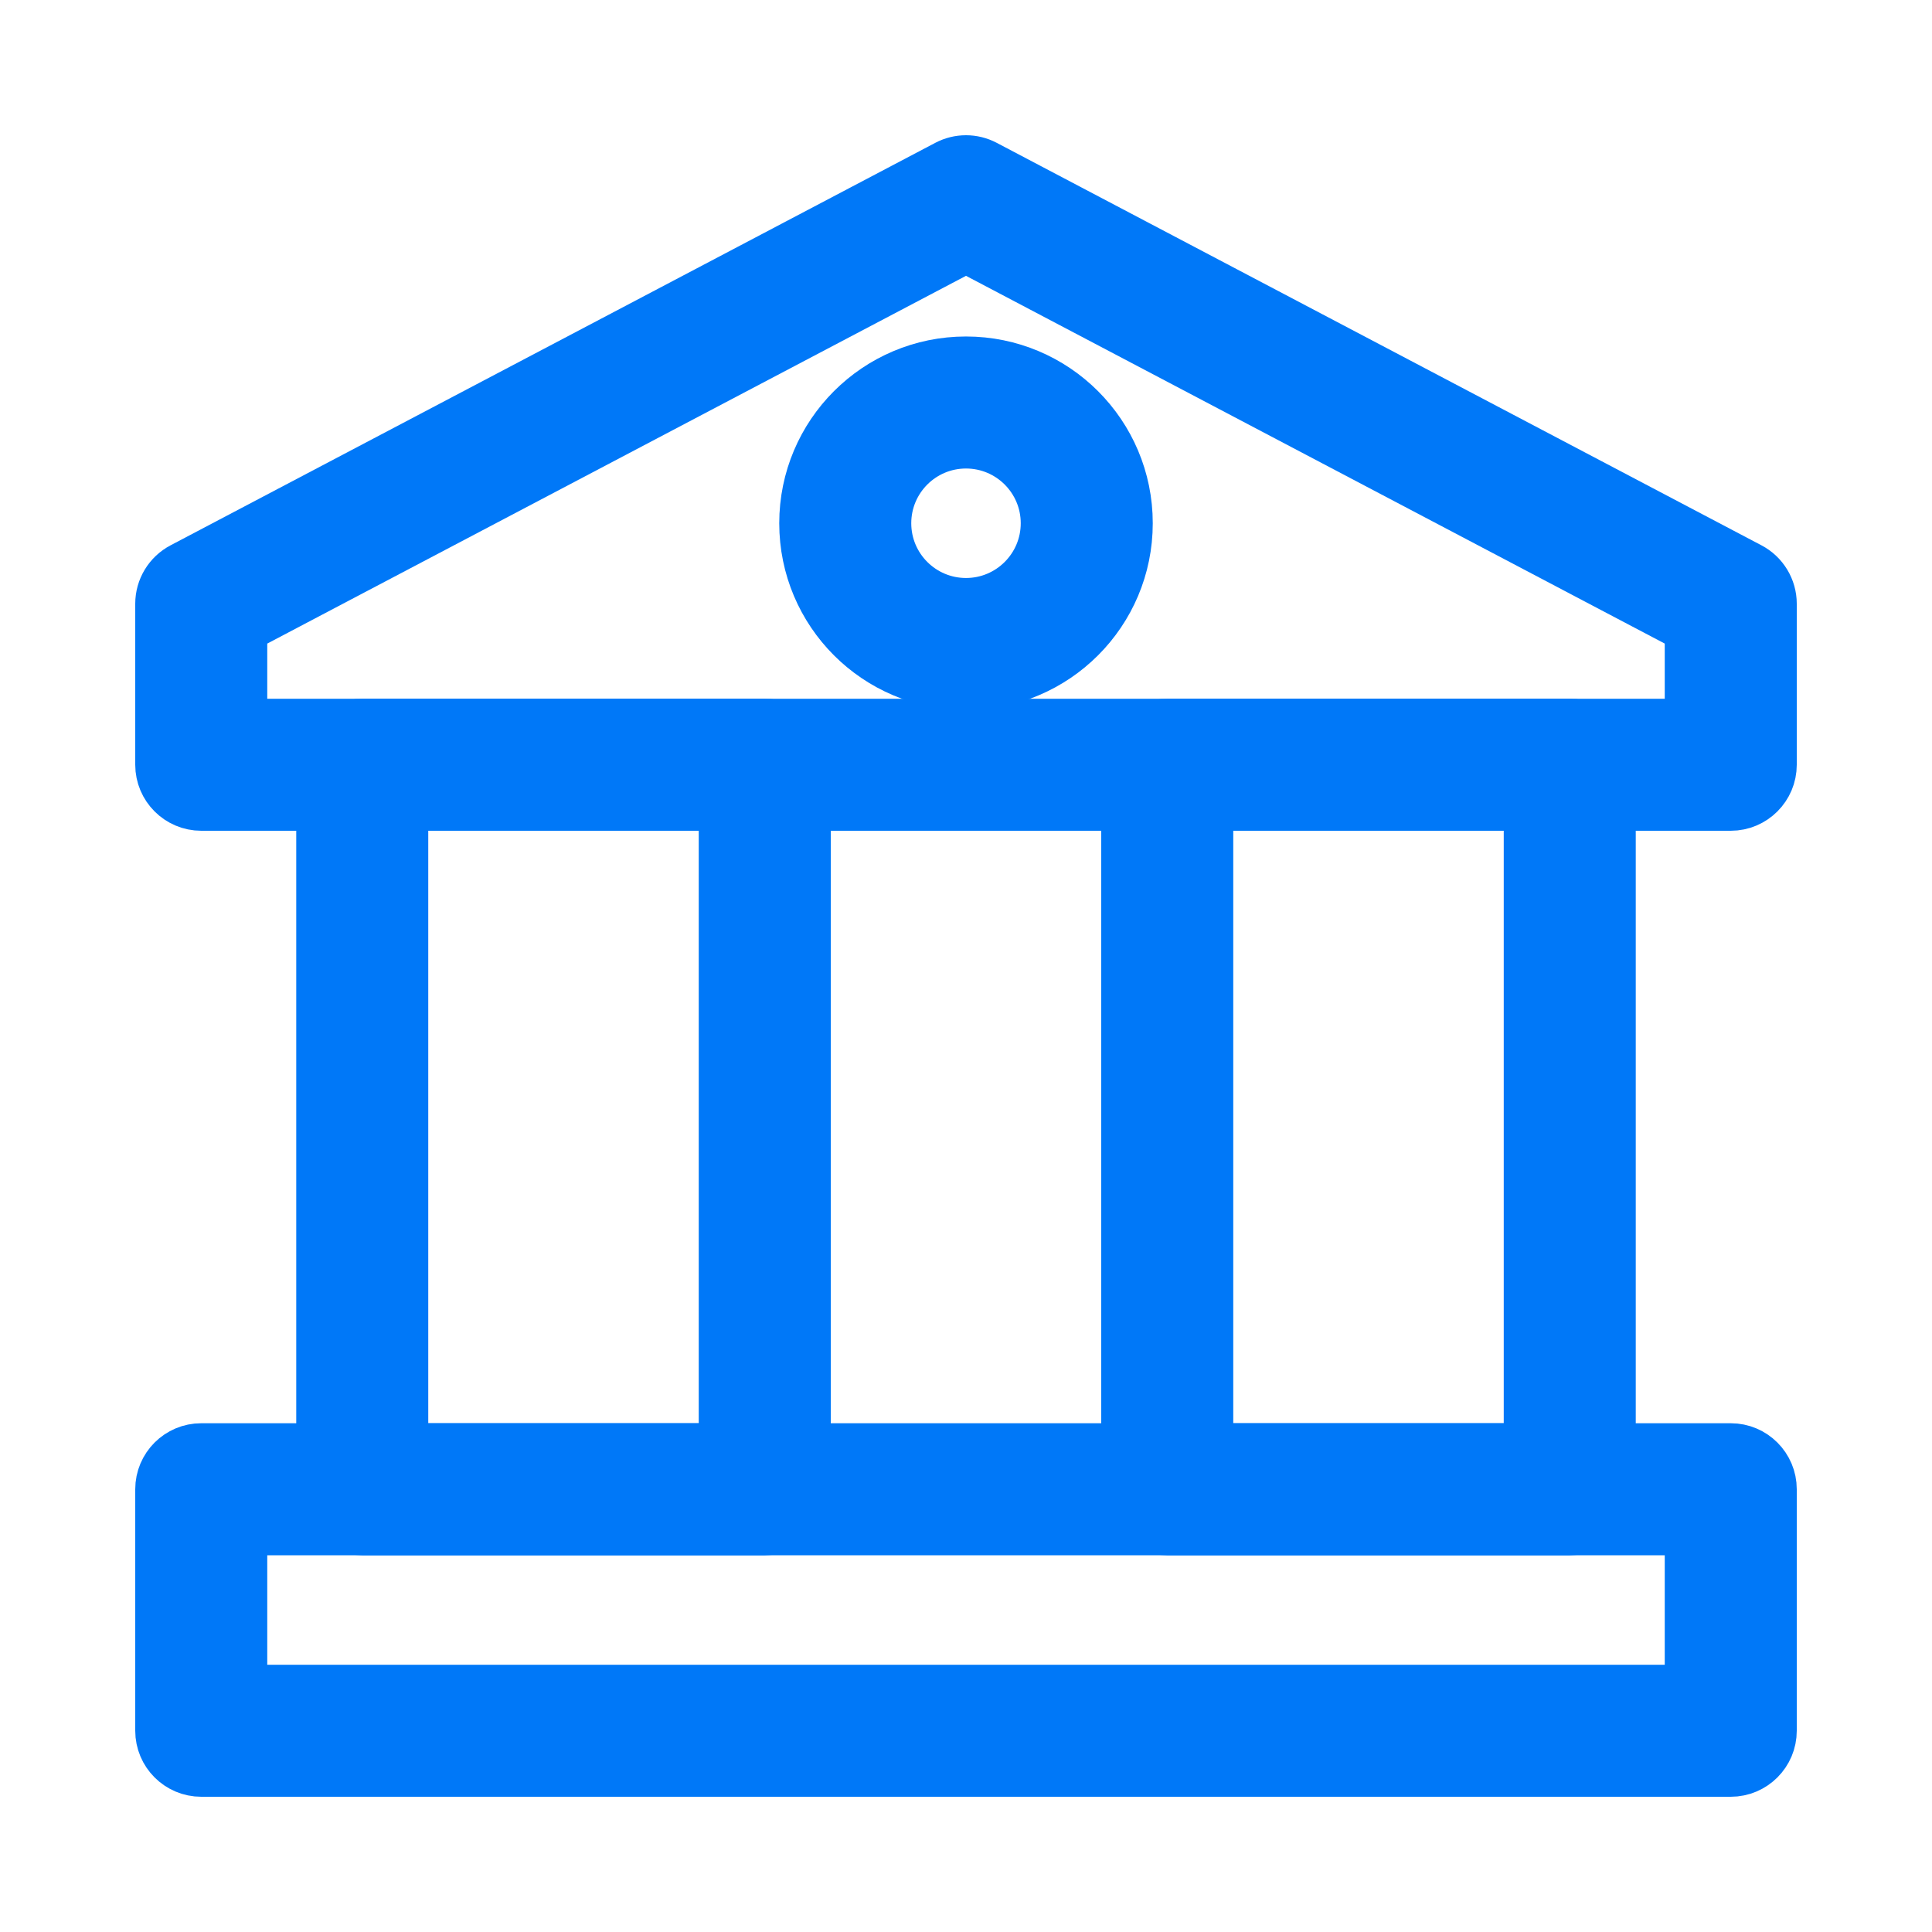
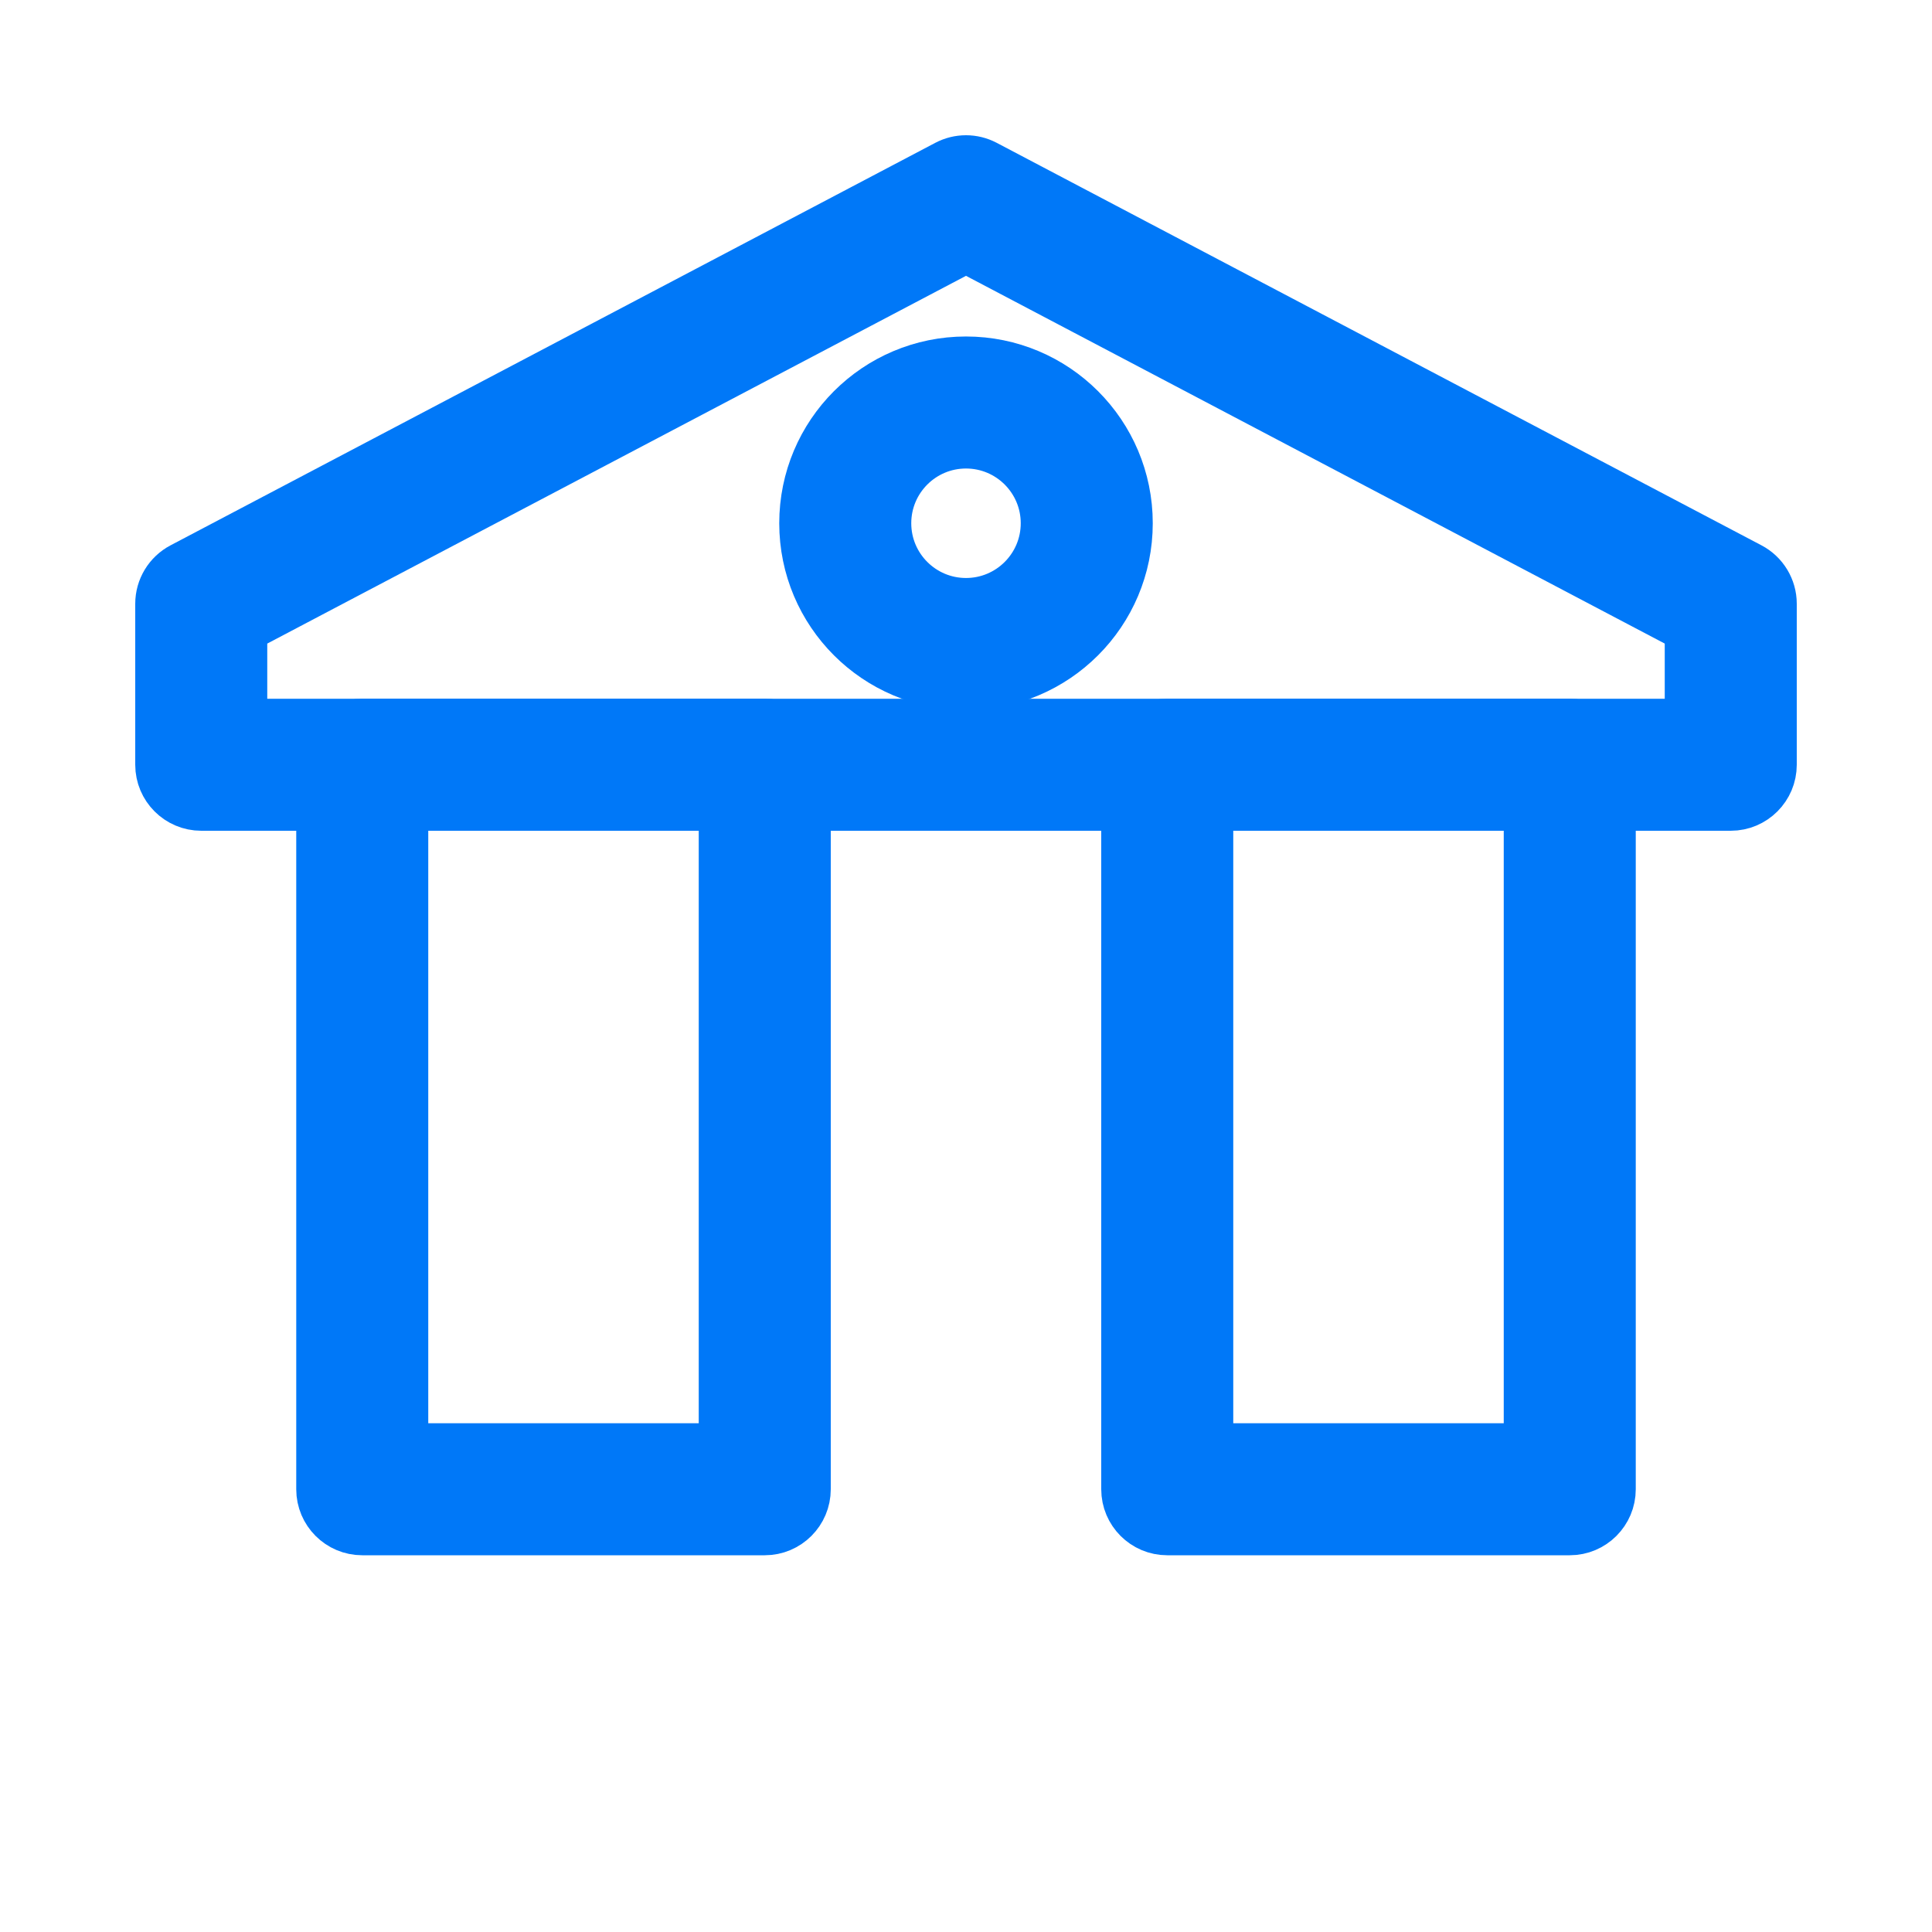
<svg xmlns="http://www.w3.org/2000/svg" width="30" height="30" viewBox="0 0 30 30" fill="none">
-   <path fill-rule="evenodd" clip-rule="evenodd" d="M2.5 23.125C2.5 22.78 2.78 22.5 3.125 22.5H26.875C27.22 22.5 27.5 22.78 27.5 23.125V26.875C27.5 27.22 27.22 27.5 26.875 27.5H3.125C2.78 27.5 2.5 27.22 2.5 26.875V23.125ZM3.75 23.75V26.25H26.25V23.75H3.75Z" fill="#0078F8" stroke="#0078F8" stroke-width="0.8" stroke-miterlimit="10" stroke-linecap="round" stroke-linejoin="round" />
  <path fill-rule="evenodd" clip-rule="evenodd" d="M14.709 2.572C14.891 2.476 15.109 2.476 15.291 2.572L27.166 8.822C27.371 8.93 27.5 9.143 27.5 9.375V11.875C27.5 12.22 27.22 12.5 26.875 12.5H3.125C2.78 12.5 2.5 12.22 2.5 11.875V9.375C2.5 9.143 2.629 8.93 2.834 8.822L14.709 2.572ZM3.75 9.752V11.25H26.25V9.752L15 3.831L3.75 9.752Z" fill="#0078F8" stroke="#0078F8" stroke-width="0.8" stroke-miterlimit="10" stroke-linecap="round" stroke-linejoin="round" />
  <path fill-rule="evenodd" clip-rule="evenodd" d="M11.875 11.25C12.22 11.25 12.5 11.53 12.5 11.875L12.5 23.125C12.5 23.47 12.22 23.75 11.875 23.75H5.625C5.28 23.75 5 23.47 5 23.125L5 11.875C5 11.53 5.28 11.25 5.625 11.25L11.875 11.25ZM11.25 12.5L6.25 12.5L6.25 22.5H11.25L11.25 12.5Z" fill="#0078F8" stroke="#0078F8" stroke-width="0.8" stroke-miterlimit="10" stroke-linecap="round" stroke-linejoin="round" />
  <path fill-rule="evenodd" clip-rule="evenodd" d="M24.375 11.25C24.72 11.25 25 11.53 25 11.875L25 23.125C25 23.47 24.72 23.75 24.375 23.75H18.125C17.78 23.75 17.5 23.47 17.5 23.125V11.875C17.5 11.53 17.78 11.25 18.125 11.25L24.375 11.25ZM23.75 12.5L18.75 12.5V22.5H23.75L23.75 12.5Z" fill="#0078F8" stroke="#0078F8" stroke-width="0.8" stroke-miterlimit="10" stroke-linecap="round" stroke-linejoin="round" />
  <path fill-rule="evenodd" clip-rule="evenodd" d="M15 6.875C14.31 6.875 13.75 7.435 13.75 8.125C13.75 8.815 14.31 9.375 15 9.375C15.69 9.375 16.25 8.815 16.25 8.125C16.25 7.435 15.69 6.875 15 6.875ZM12.5 8.125C12.5 6.744 13.619 5.625 15 5.625C16.381 5.625 17.5 6.744 17.5 8.125C17.5 9.506 16.381 10.625 15 10.625C13.619 10.625 12.5 9.506 12.5 8.125Z" fill="#0078F8" stroke="#0078F8" stroke-width="0.8" stroke-miterlimit="10" stroke-linecap="round" stroke-linejoin="round" />
</svg>